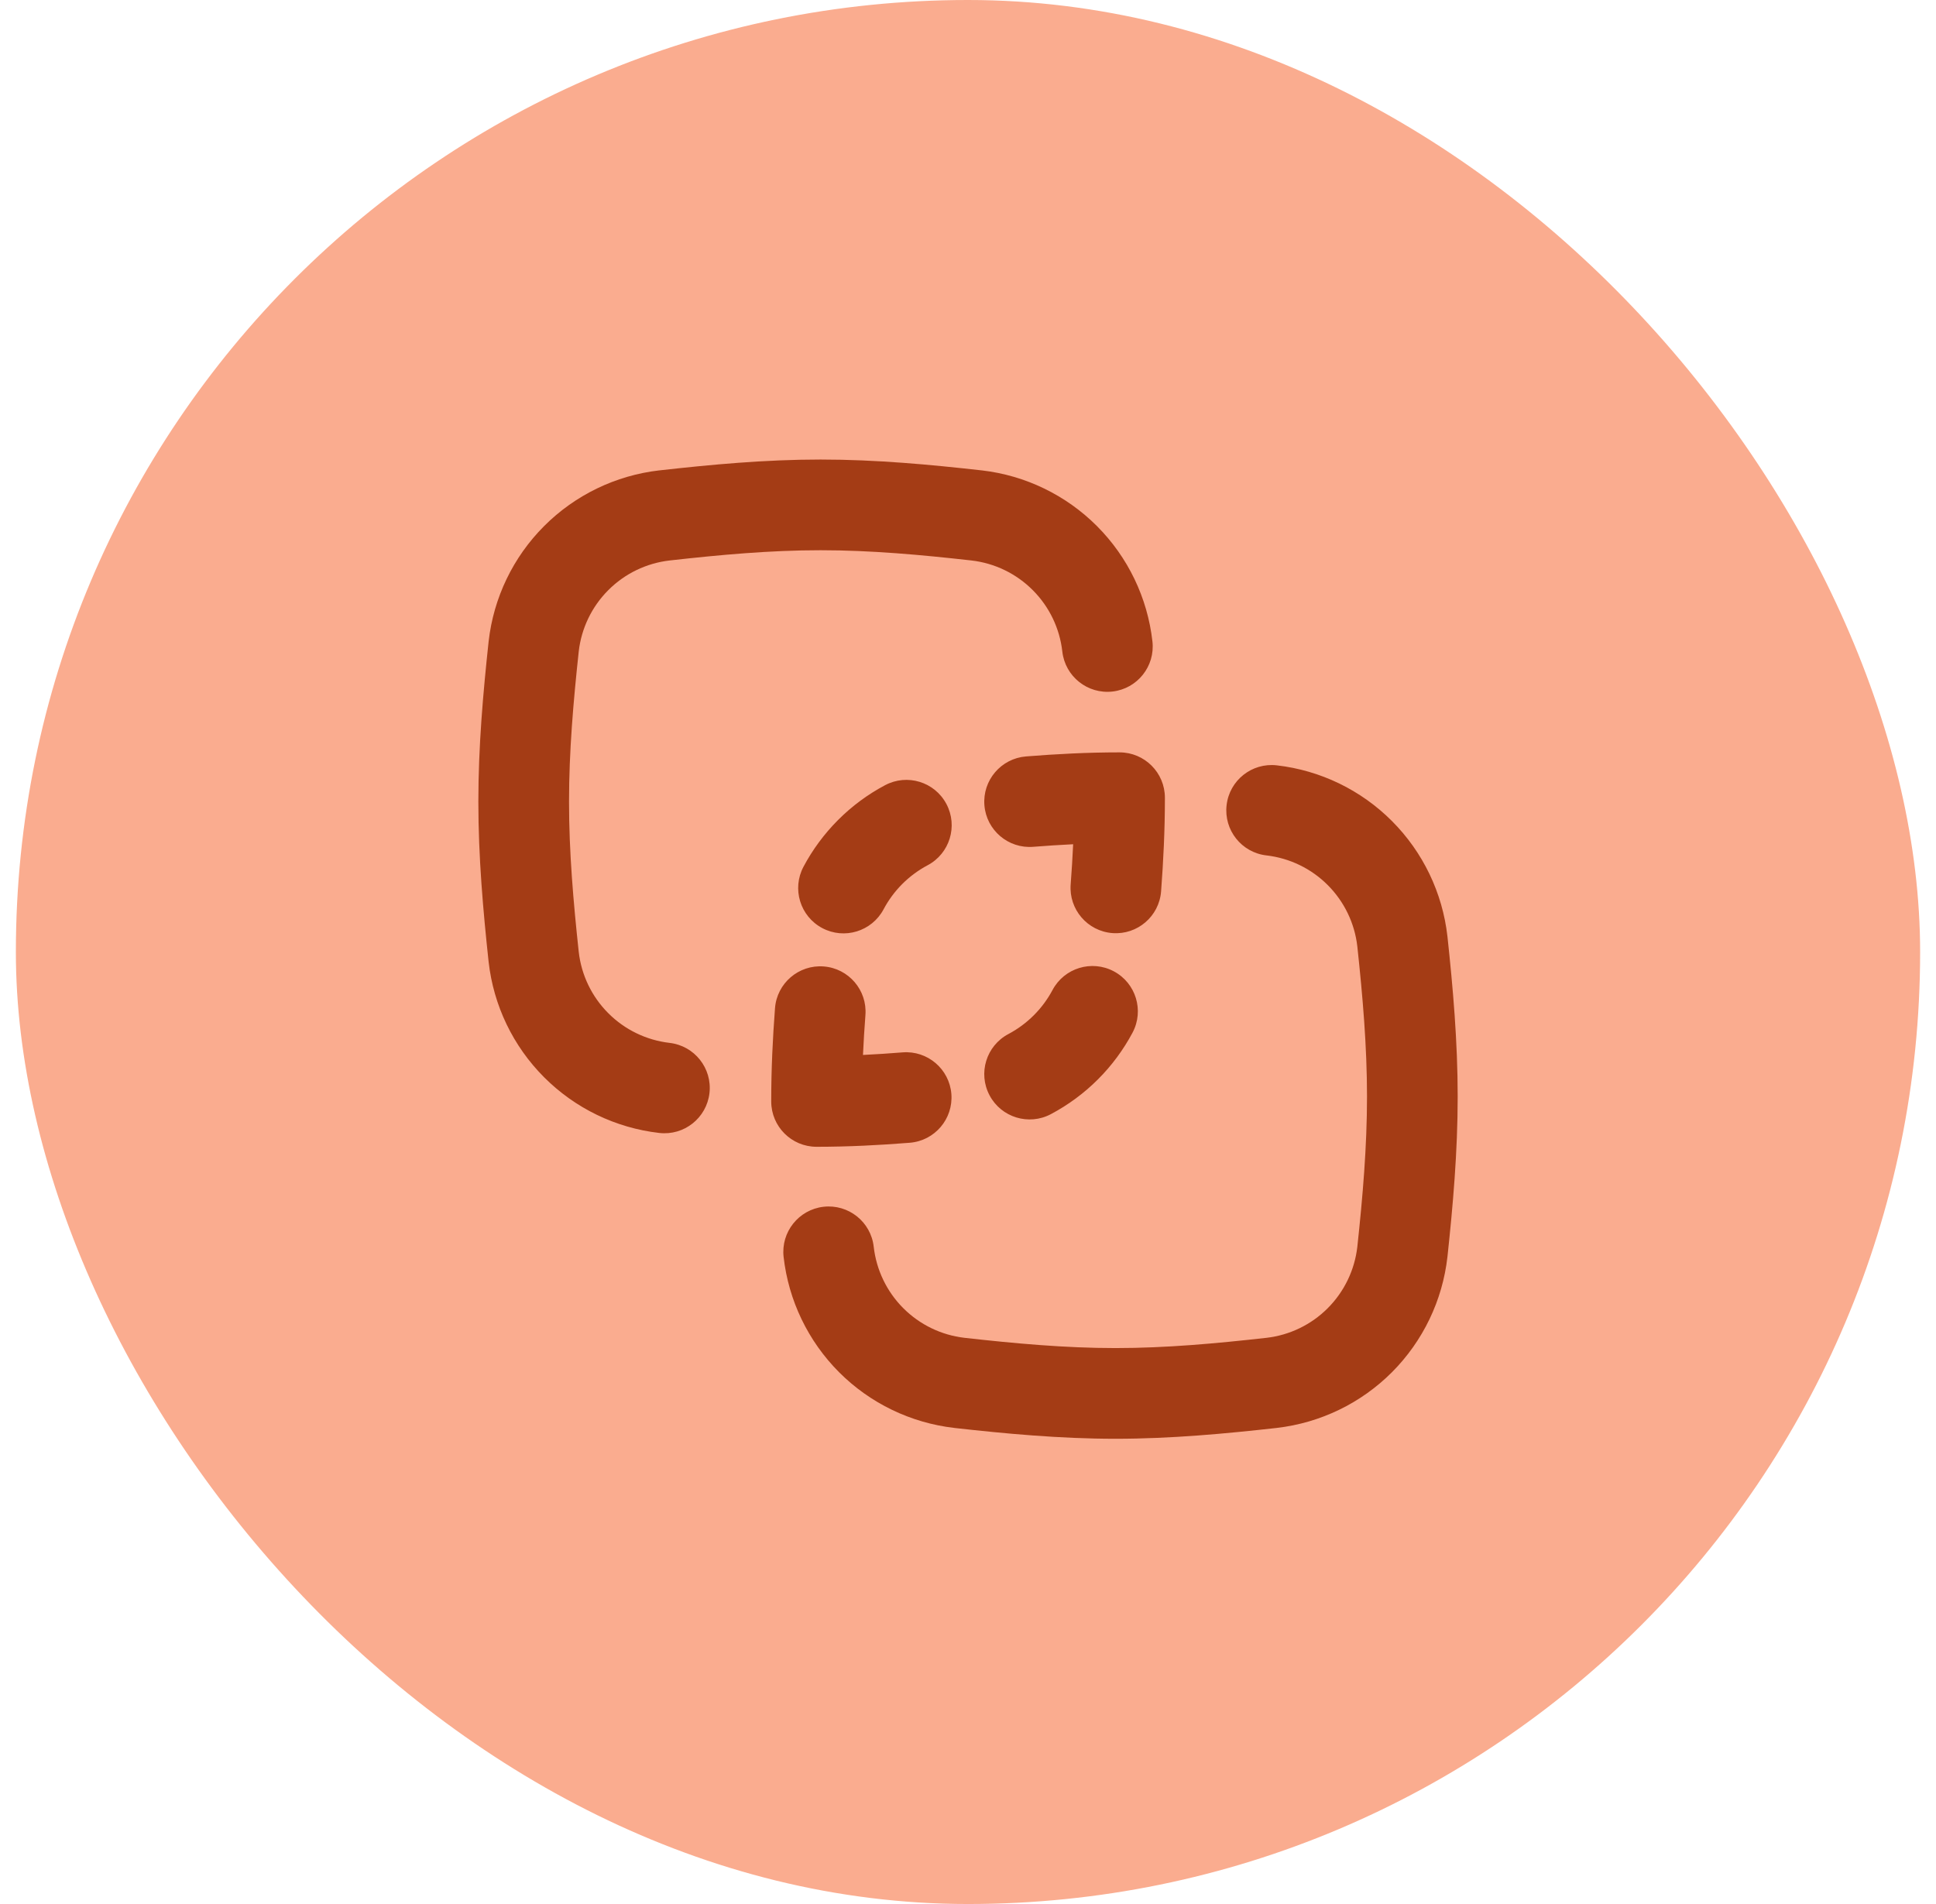
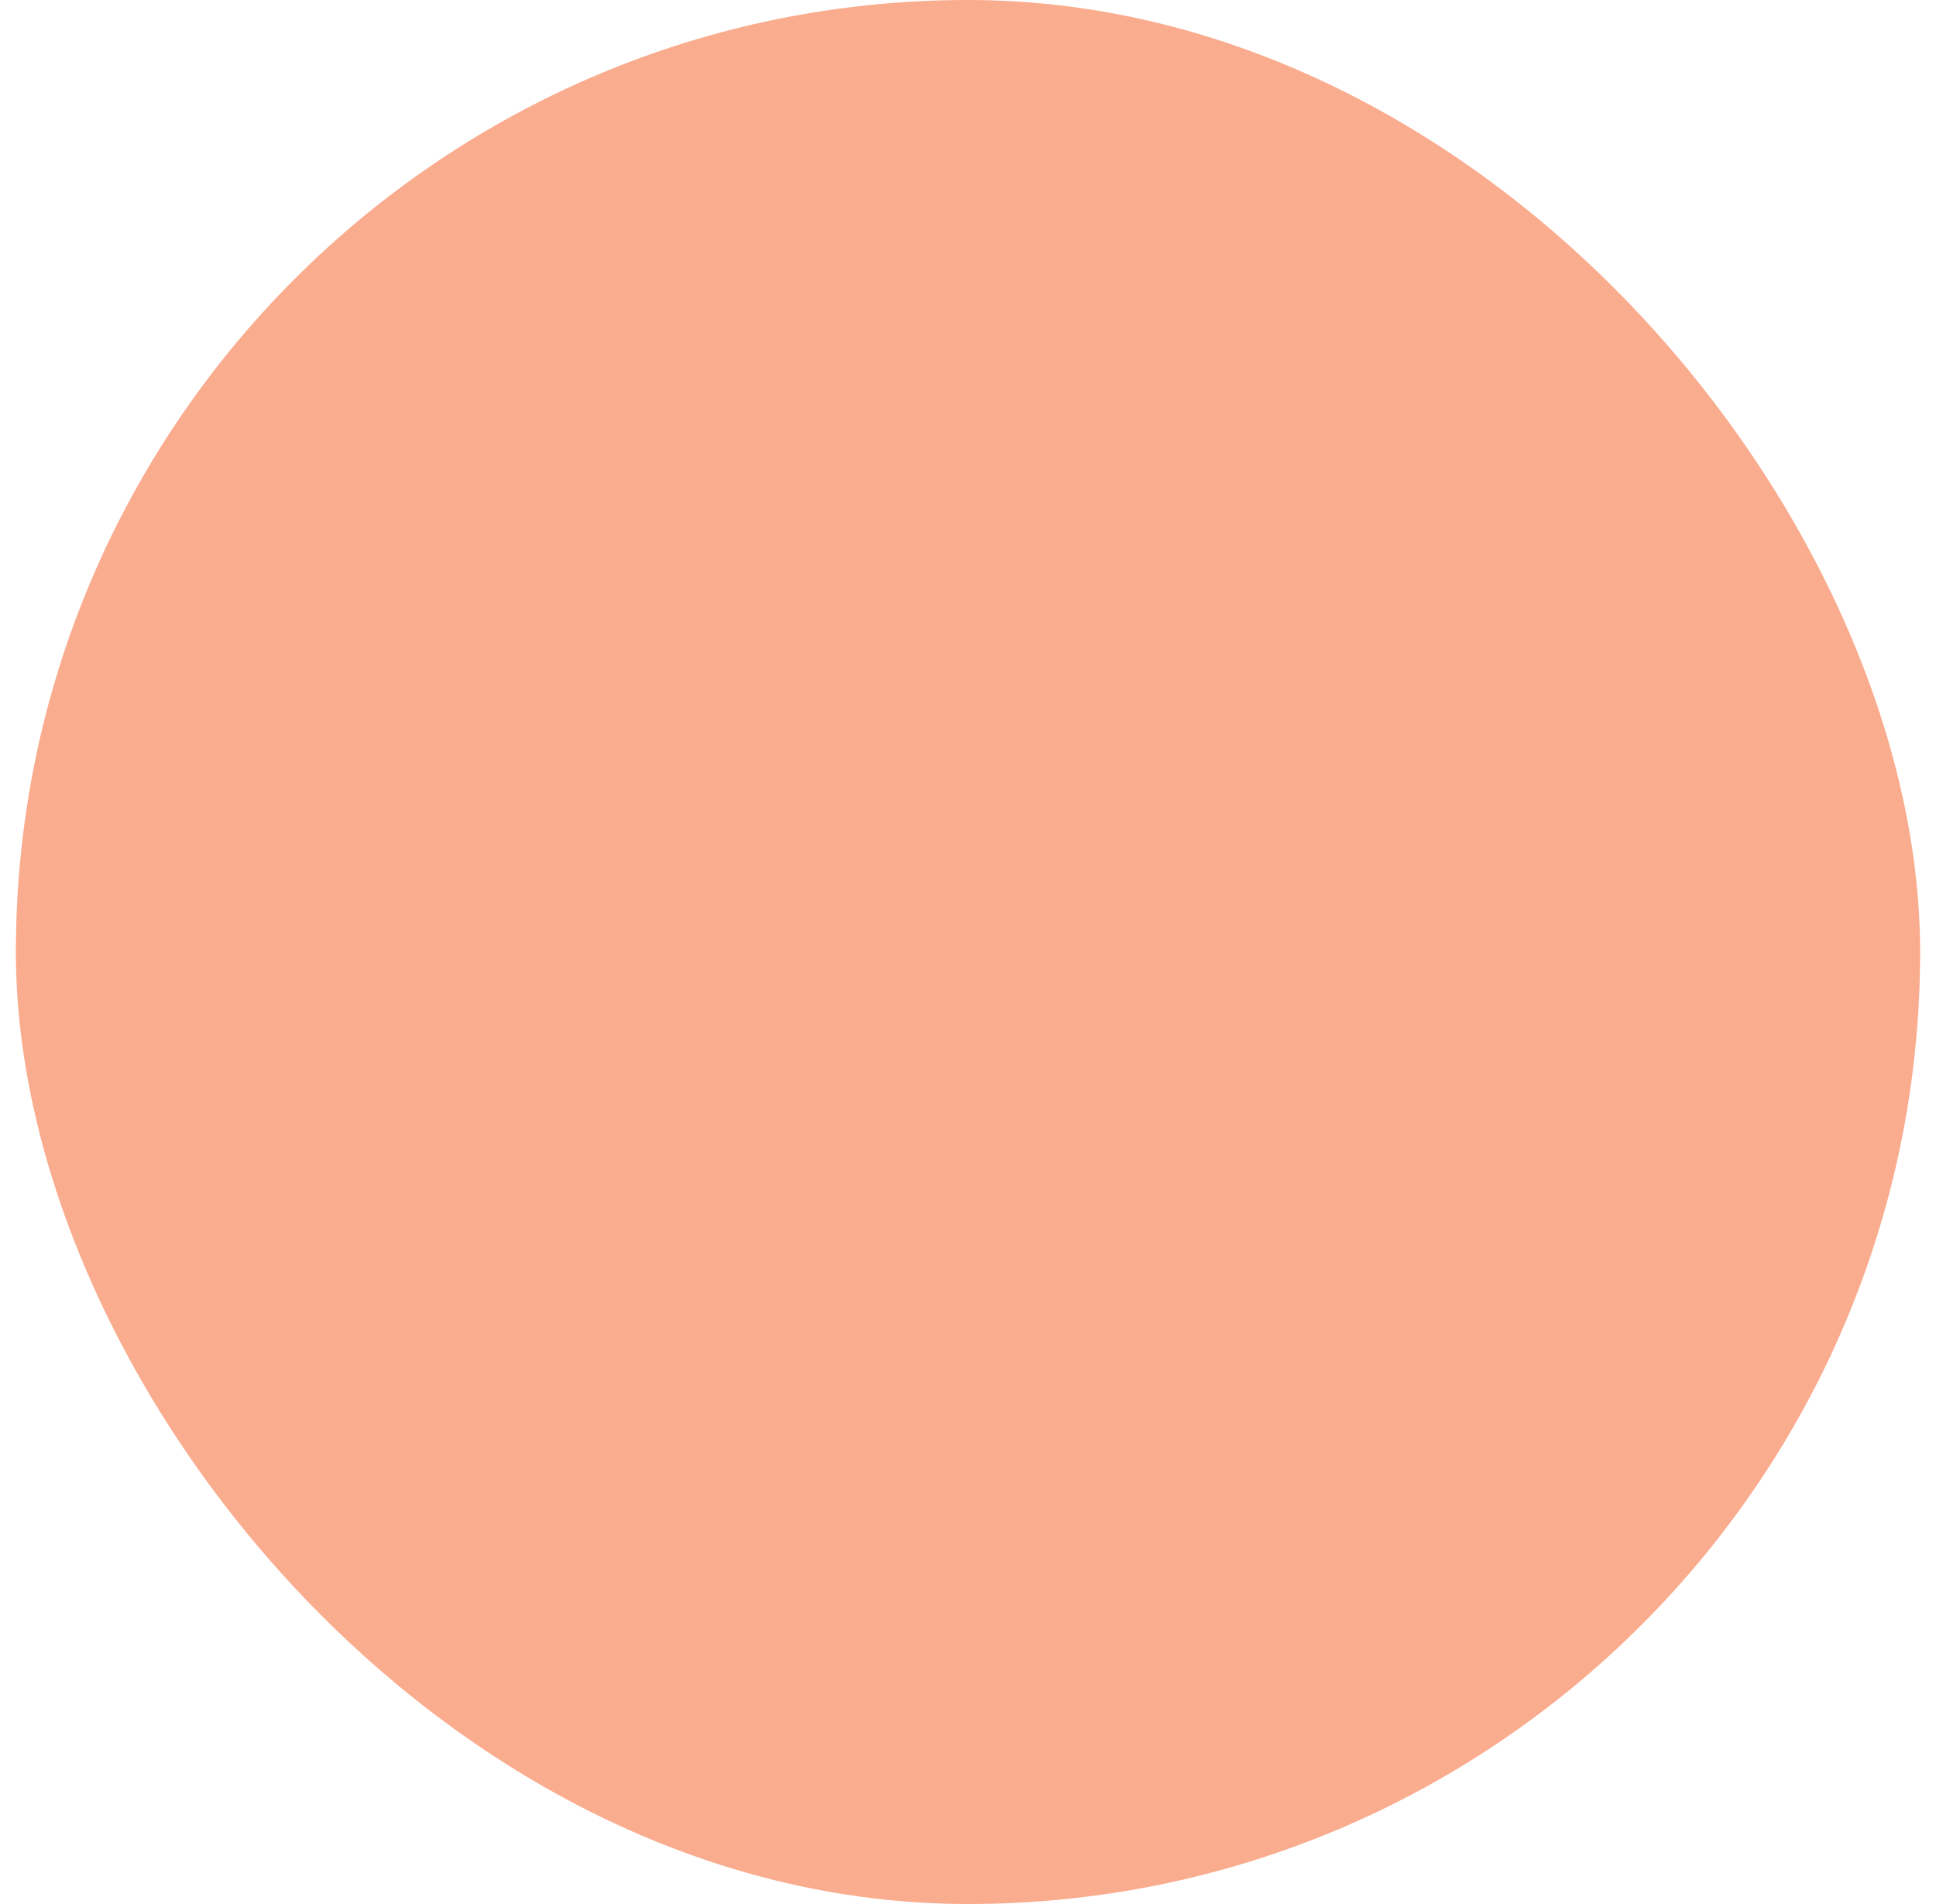
<svg xmlns="http://www.w3.org/2000/svg" width="61" height="60" viewBox="0 0 61 60" fill="none">
  <rect x="0.5" width="60" height="60" rx="30" fill="#FAAC8F" />
  <g clip-path="url(#clip0_492_19941)">
-     <path fill-rule="evenodd" clip-rule="evenodd" d="M22.354 34.447C22.444 33.663 21.882 32.955 21.099 32.864C20.367 32.779 19.686 32.45 19.166 31.928C18.646 31.408 18.318 30.727 18.235 29.996C18.066 28.423 17.929 26.851 17.929 25.263C17.929 23.675 18.066 22.104 18.235 20.529C18.318 19.799 18.646 19.118 19.166 18.597C19.685 18.076 20.366 17.746 21.097 17.662C22.683 17.484 24.26 17.339 25.854 17.339C27.447 17.339 29.025 17.484 30.61 17.662C31.341 17.746 32.022 18.076 32.541 18.597C33.062 19.119 33.39 19.801 33.472 20.533C33.561 21.317 34.268 21.88 35.052 21.792C35.836 21.703 36.4 20.996 36.311 20.212C36.156 18.838 35.541 17.558 34.564 16.579C33.588 15.601 32.309 14.982 30.936 14.823L30.932 14.823C29.318 14.642 27.611 14.481 25.854 14.481C24.096 14.481 22.39 14.642 20.776 14.823L20.771 14.823C19.398 14.982 18.119 15.601 17.143 16.579C16.166 17.558 15.551 18.838 15.396 20.212L15.395 20.22C15.223 21.825 15.072 23.518 15.072 25.263C15.072 27.007 15.223 28.702 15.395 30.305L15.396 30.313C15.551 31.687 16.166 32.967 17.143 33.946C18.119 34.925 19.398 35.544 20.771 35.702C21.555 35.793 22.263 35.231 22.354 34.447ZM38.648 25.373C38.557 26.157 39.119 26.866 39.903 26.956C40.635 27.041 41.316 27.37 41.836 27.892C42.355 28.412 42.684 29.093 42.767 29.824C42.936 31.397 43.072 32.969 43.072 34.557C43.072 36.145 42.936 37.716 42.767 39.291C42.683 40.022 42.355 40.702 41.836 41.223C41.317 41.744 40.636 42.074 39.905 42.158C38.318 42.336 36.741 42.481 35.148 42.481C33.555 42.481 31.977 42.336 30.391 42.158C29.66 42.074 28.98 41.744 28.46 41.223C27.94 40.702 27.612 40.019 27.529 39.287C27.441 38.503 26.733 37.94 25.95 38.028C25.166 38.117 24.602 38.824 24.69 39.608C24.845 40.981 25.461 42.262 26.437 43.241C27.413 44.219 28.692 44.838 30.066 44.997L30.07 44.998C31.683 45.178 33.39 45.339 35.148 45.339C36.906 45.339 38.611 45.178 40.226 44.998L40.231 44.997C41.604 44.838 42.883 44.219 43.859 43.241C44.835 42.262 45.451 40.981 45.606 39.608L45.607 39.6C45.779 37.995 45.929 36.302 45.929 34.557C45.929 32.813 45.779 31.118 45.607 29.515L45.606 29.507C45.451 28.133 44.835 26.853 43.859 25.874C42.883 24.895 41.604 24.276 40.231 24.118C39.447 24.027 38.738 24.589 38.648 25.373ZM32.556 26.685C32.975 26.652 33.394 26.624 33.813 26.604C33.794 27.026 33.767 27.448 33.735 27.871C33.675 28.657 34.264 29.344 35.051 29.404C35.837 29.464 36.524 28.875 36.584 28.088C36.656 27.136 36.704 26.16 36.704 25.166L36.704 25.137C36.703 24.349 36.065 23.71 35.276 23.709H35.273C34.27 23.709 33.286 23.76 32.327 23.837C31.541 23.901 30.954 24.589 31.017 25.376C31.08 26.162 31.769 26.748 32.556 26.685ZM29.819 25.334C29.449 24.637 28.584 24.373 27.888 24.743C27.345 25.031 26.844 25.4 26.404 25.842C25.968 26.279 25.602 26.776 25.316 27.314C24.946 28.011 25.211 28.876 25.908 29.246C26.605 29.616 27.469 29.351 27.84 28.654C27.994 28.364 28.191 28.096 28.427 27.859C28.665 27.621 28.935 27.422 29.228 27.266C29.925 26.896 30.189 26.031 29.819 25.334ZM35.684 32.542C36.055 31.845 35.791 30.98 35.095 30.609C34.399 30.238 33.533 30.502 33.163 31.198C33.008 31.488 32.812 31.755 32.577 31.99C32.339 32.229 32.067 32.429 31.773 32.585C31.075 32.955 30.809 33.819 31.179 34.516C31.548 35.214 32.413 35.479 33.11 35.11C33.655 34.821 34.158 34.451 34.6 34.008C35.035 33.572 35.399 33.077 35.684 32.542ZM27.268 31.988C27.328 31.201 26.739 30.515 25.952 30.455C25.166 30.395 24.479 30.984 24.419 31.771C24.347 32.719 24.3 33.691 24.3 34.682L24.3 34.711C24.301 35.5 24.94 36.138 25.729 36.138H25.732C26.731 36.138 27.711 36.087 28.665 36.011C29.452 35.948 30.038 35.26 29.976 34.473C29.913 33.687 29.224 33.1 28.438 33.163C28.022 33.196 27.607 33.224 27.191 33.244C27.21 32.825 27.236 32.406 27.268 31.988Z" fill="#A43C15" />
-   </g>
+     </g>
  <defs>
    <clipPath id="clip0_492_19941">
      <rect width="32" height="32" fill="white" transform="translate(14.5 13.91)" />
    </clipPath>
  </defs>
</svg>